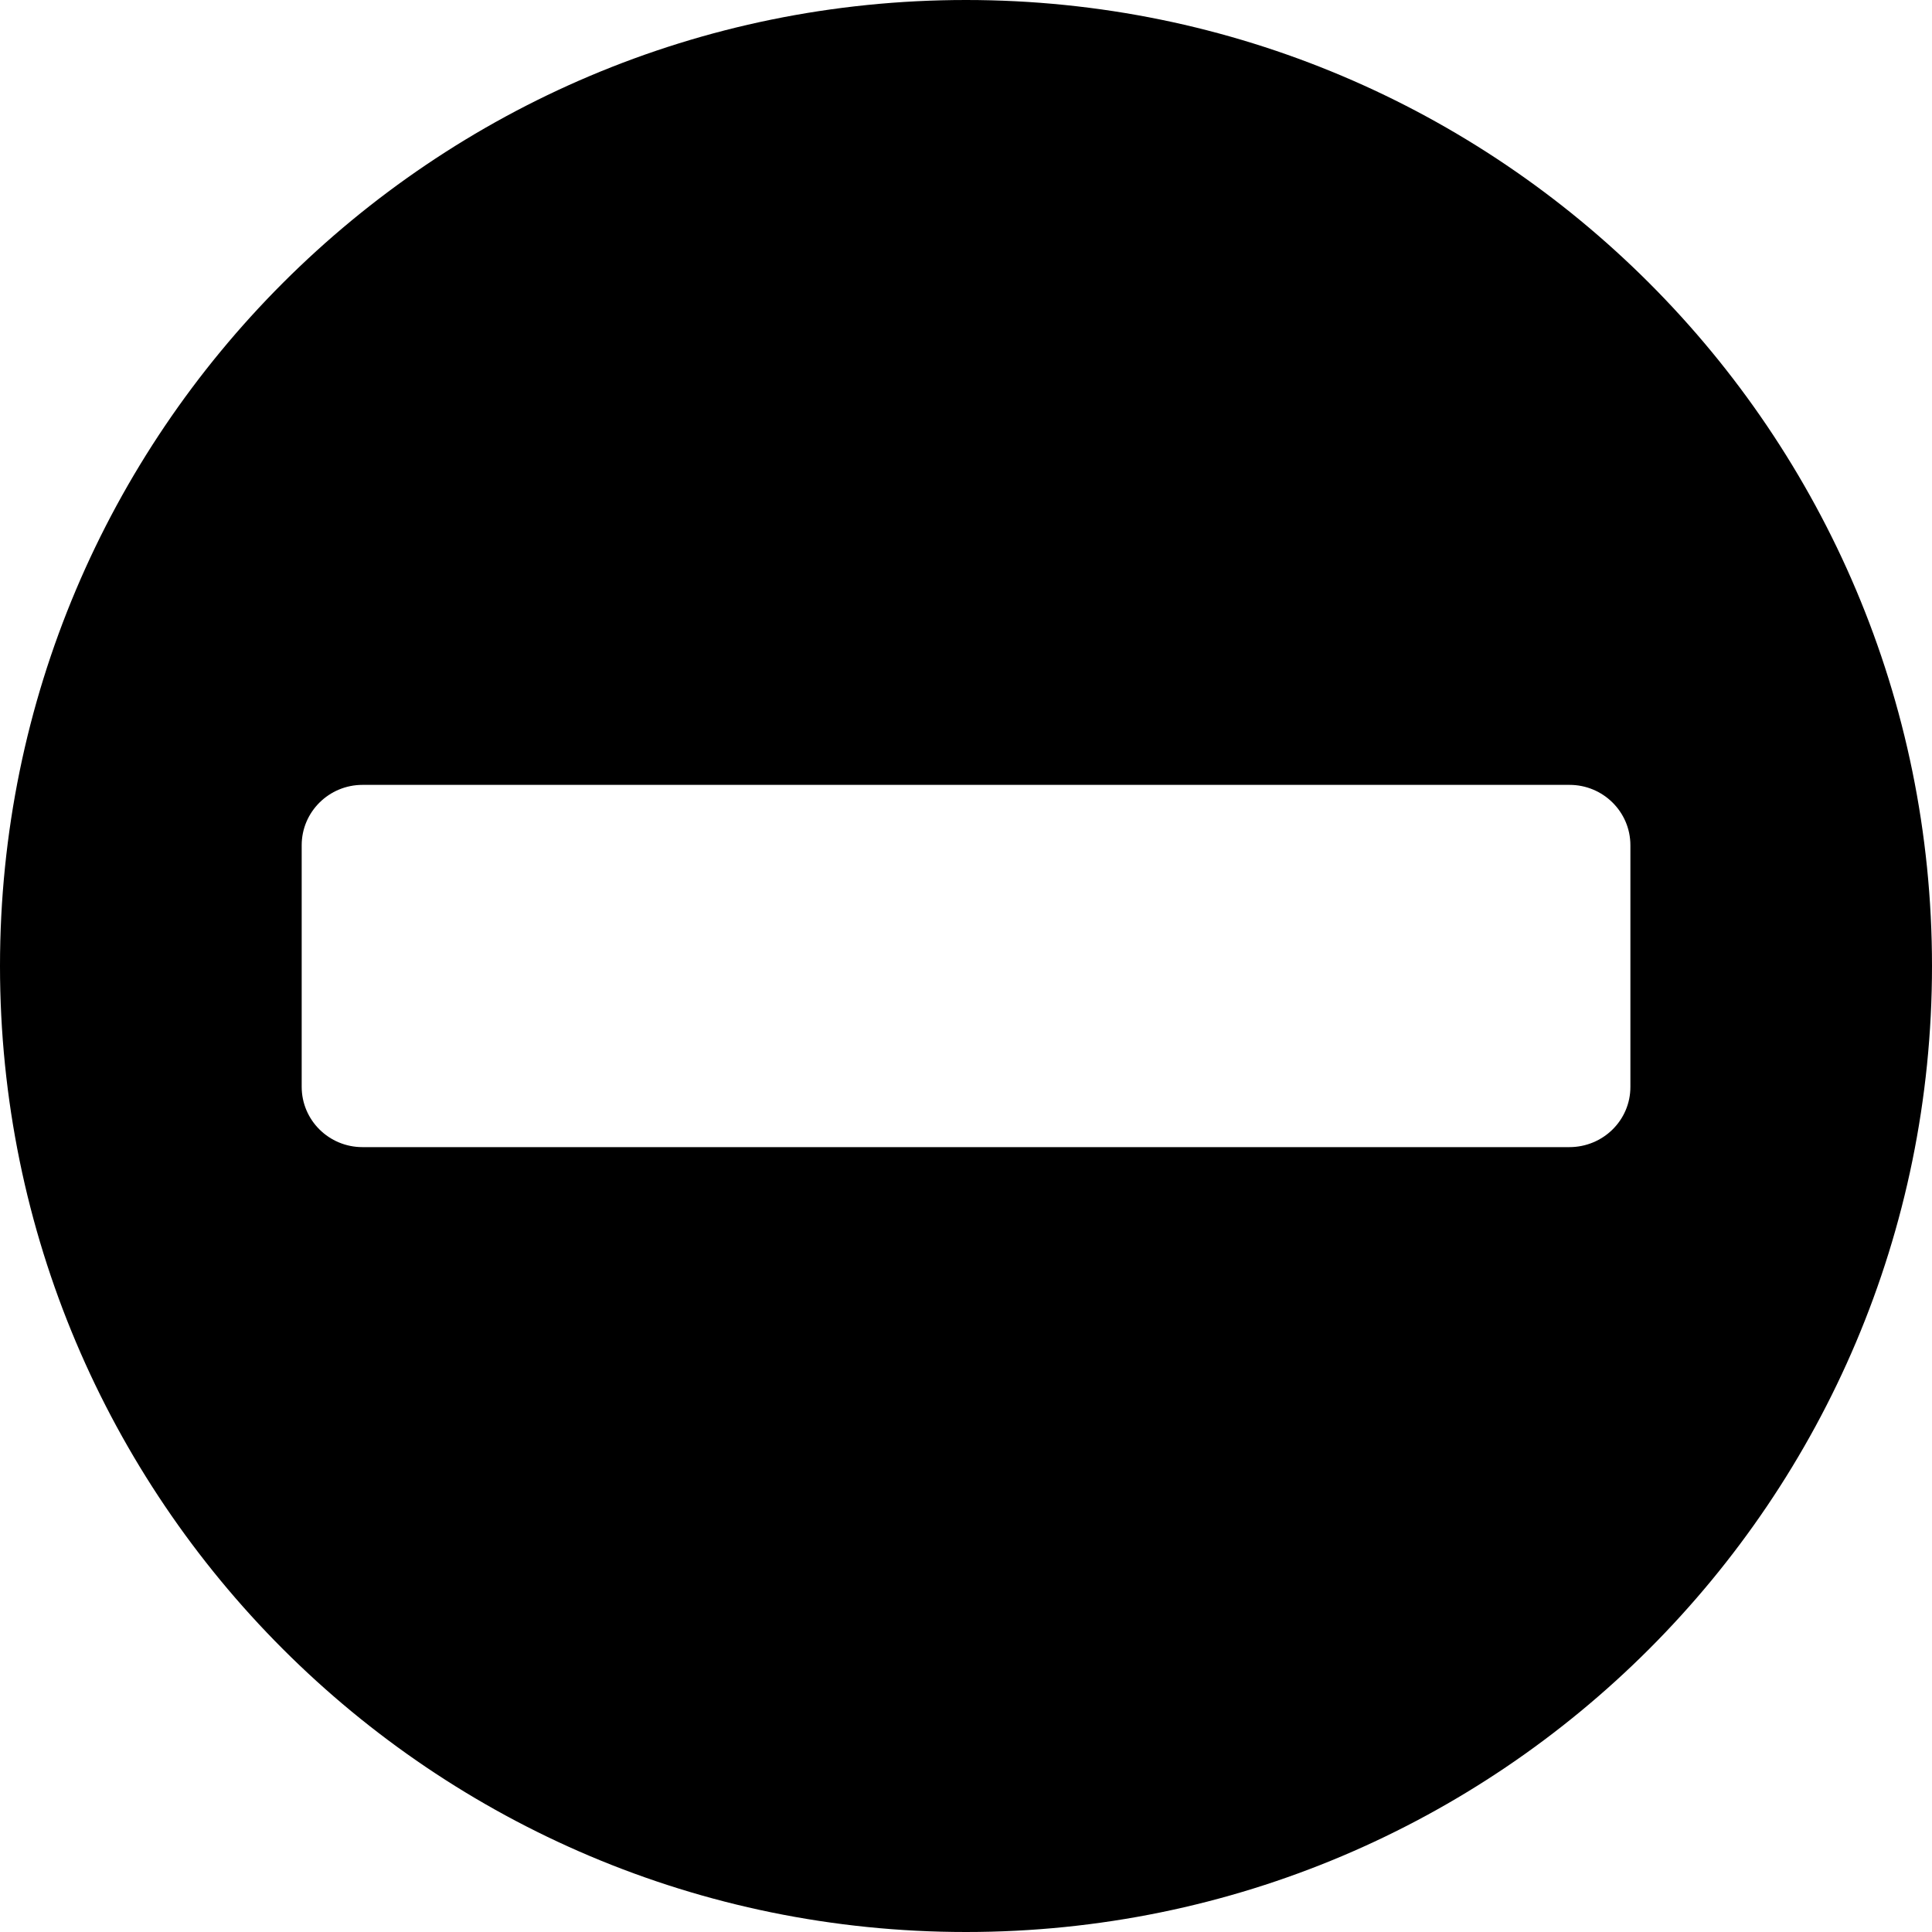
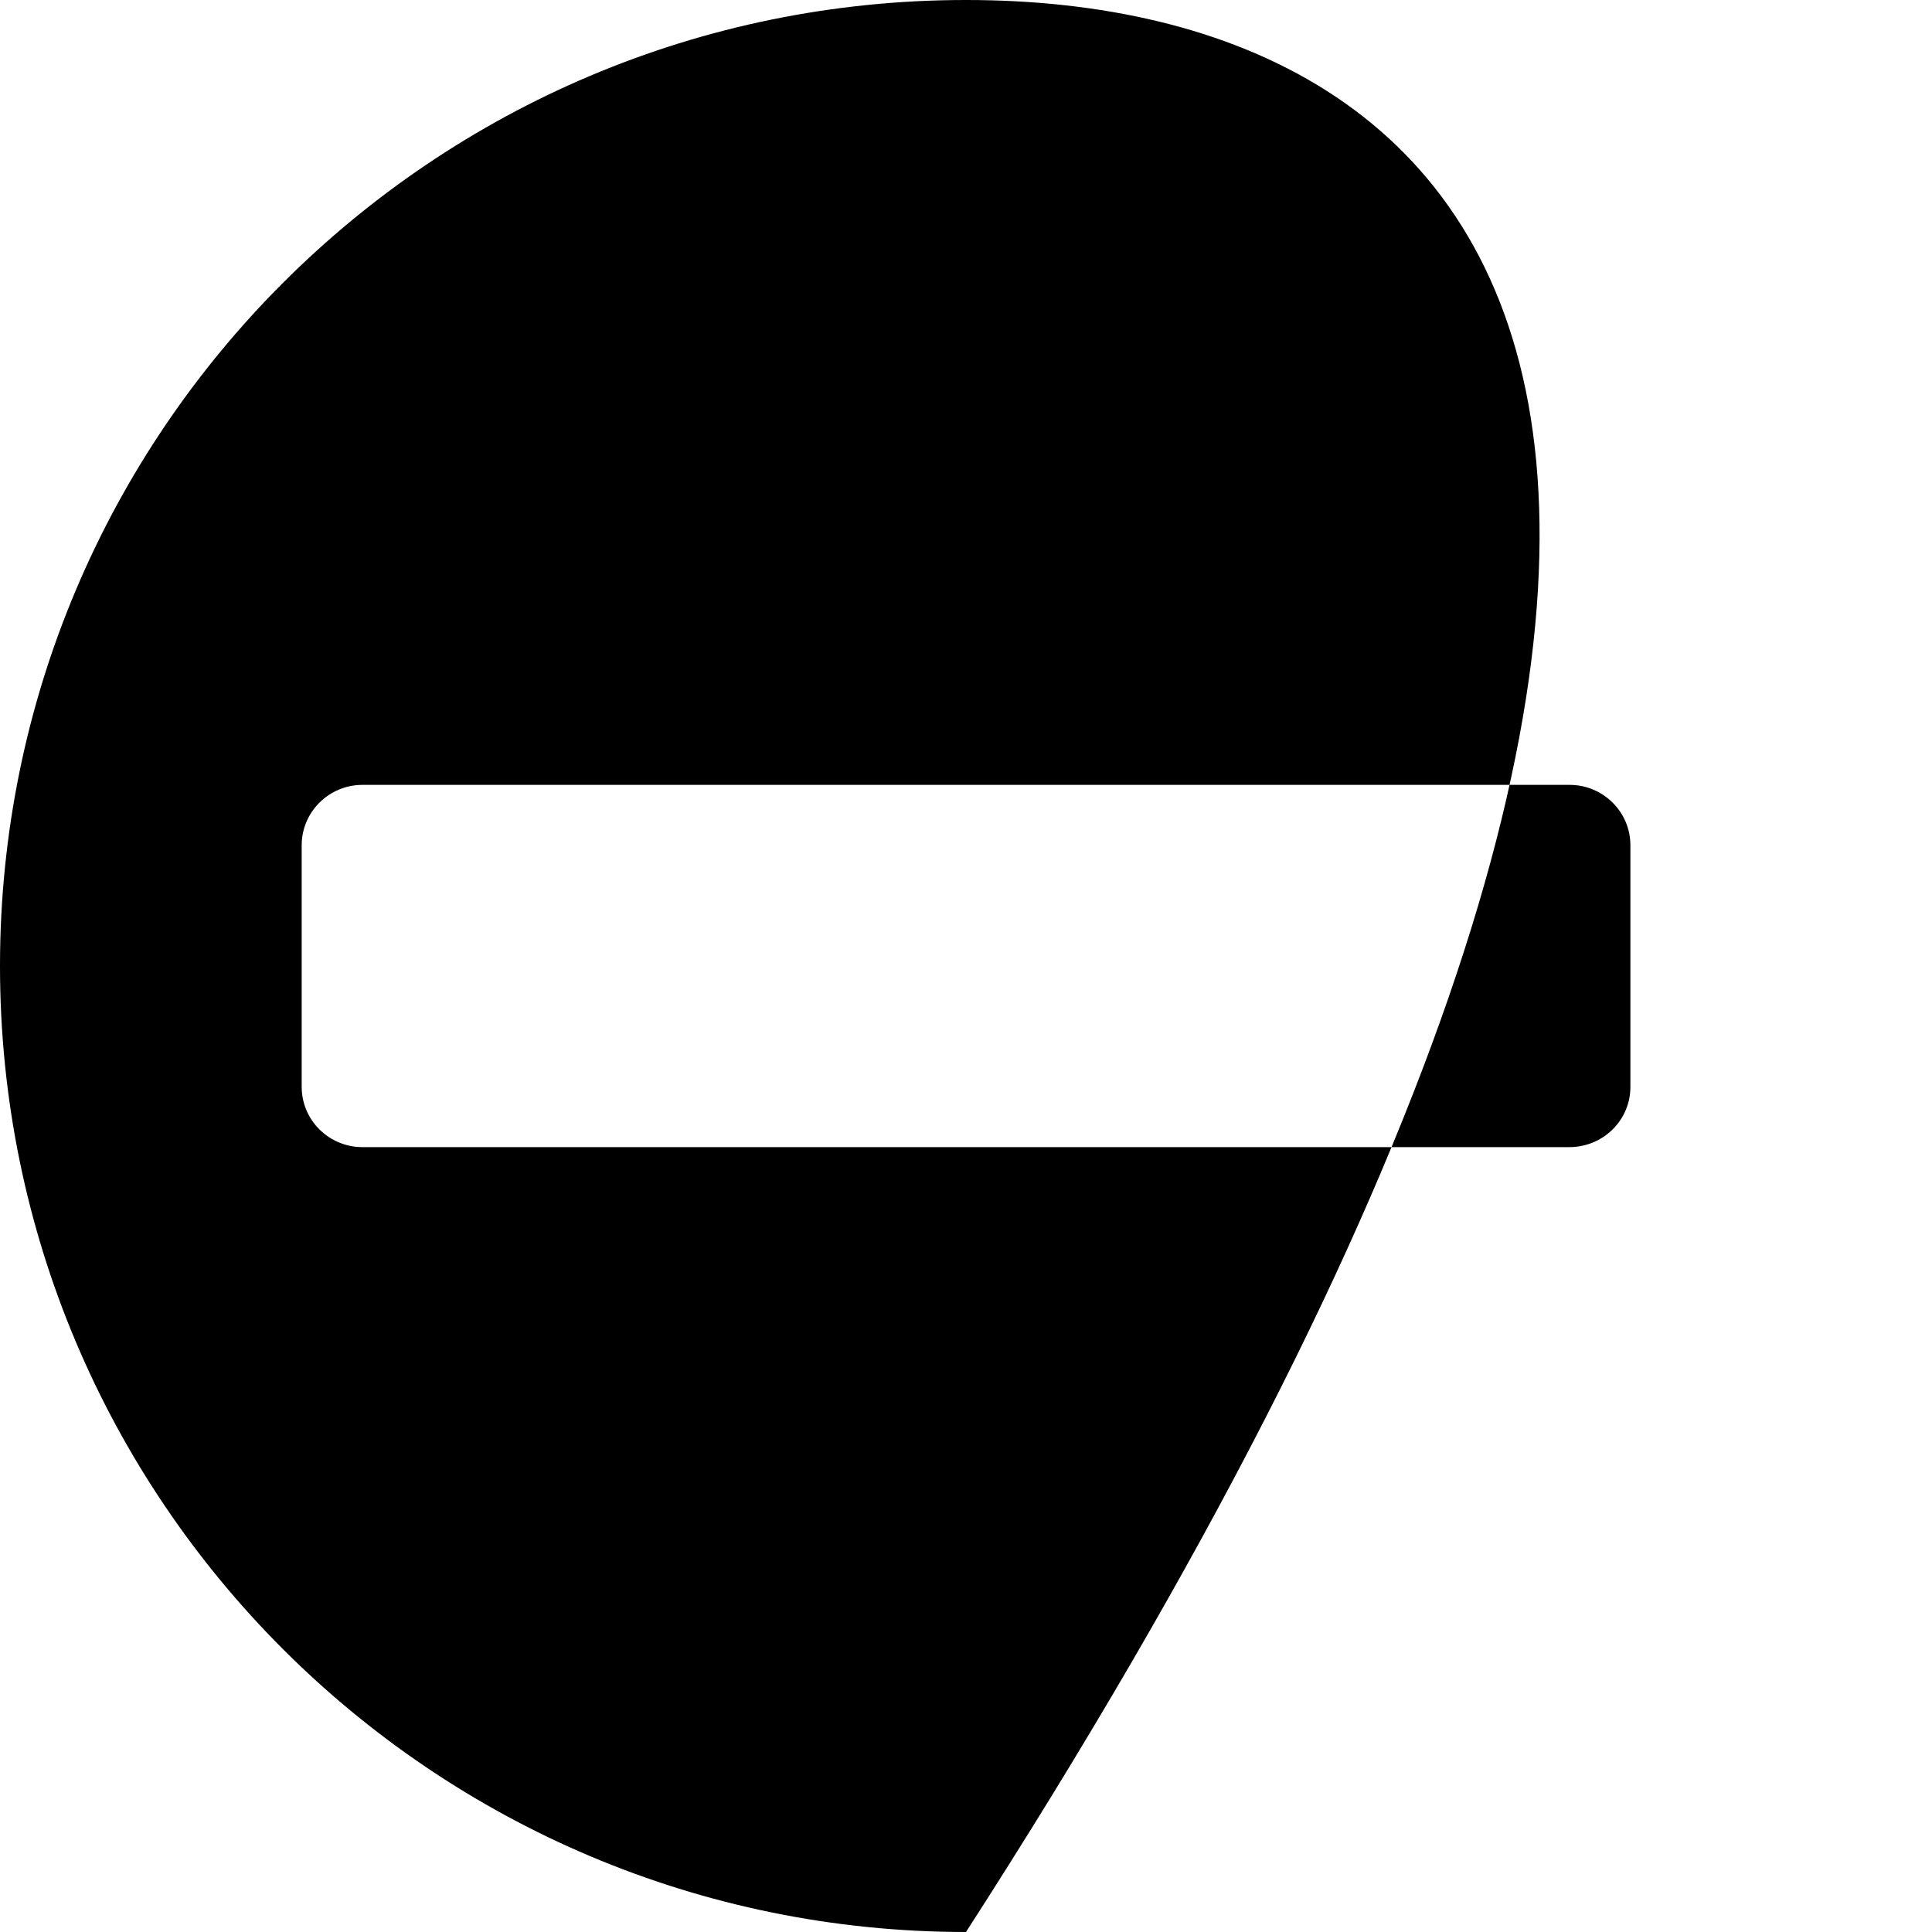
<svg xmlns="http://www.w3.org/2000/svg" viewBox="0 0 512 512">
-   <path d="M256 0C114.6 0 0 114.6 0 256c0 141.4 114.6 256 256 256s256-114.6 256-256C512 114.6 397.4 0 256 0zM415.9 304H96.05C87.21 304 79.95 296.9 79.95 288V224c0-8.875 7.266-16 16.11-16h319.9c8.84 0 16.11 7.125 16.11 16v64C432.1 296.9 424.8 304 415.9 304z" />
+   <path d="M256 0C114.6 0 0 114.6 0 256c0 141.4 114.6 256 256 256C512 114.6 397.4 0 256 0zM415.9 304H96.05C87.21 304 79.95 296.9 79.95 288V224c0-8.875 7.266-16 16.11-16h319.9c8.84 0 16.11 7.125 16.11 16v64C432.1 296.9 424.8 304 415.9 304z" />
</svg>